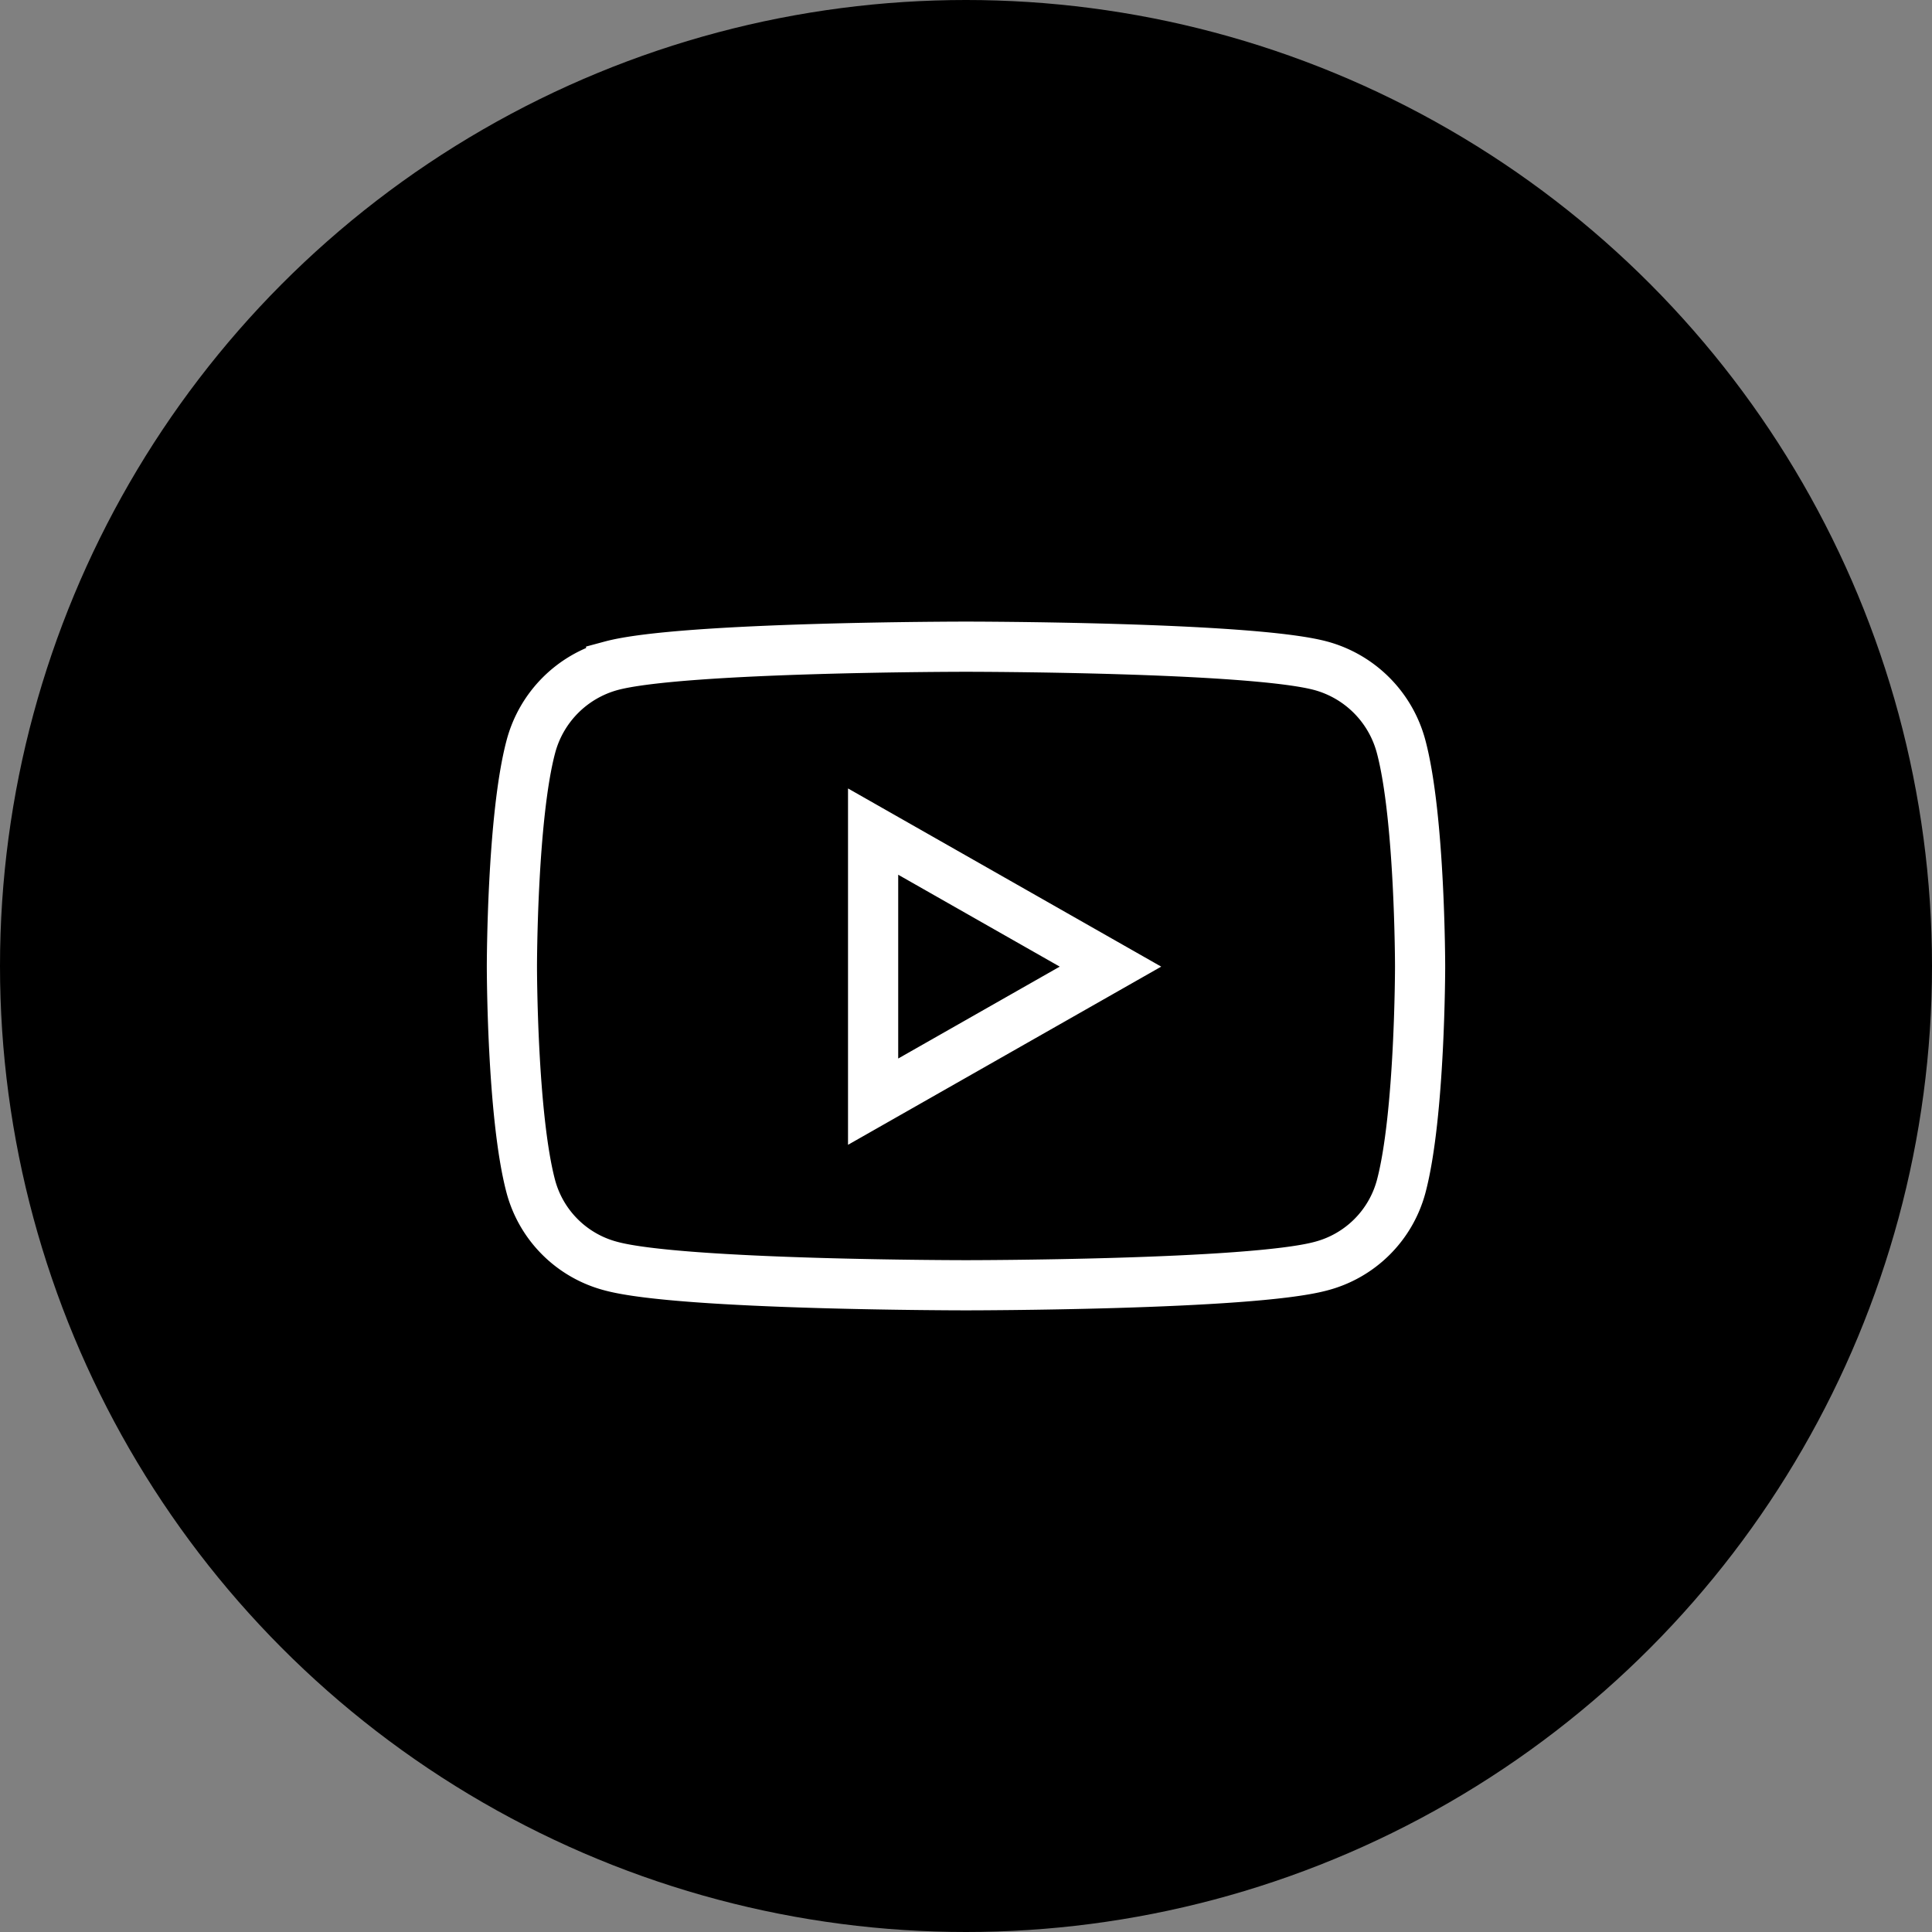
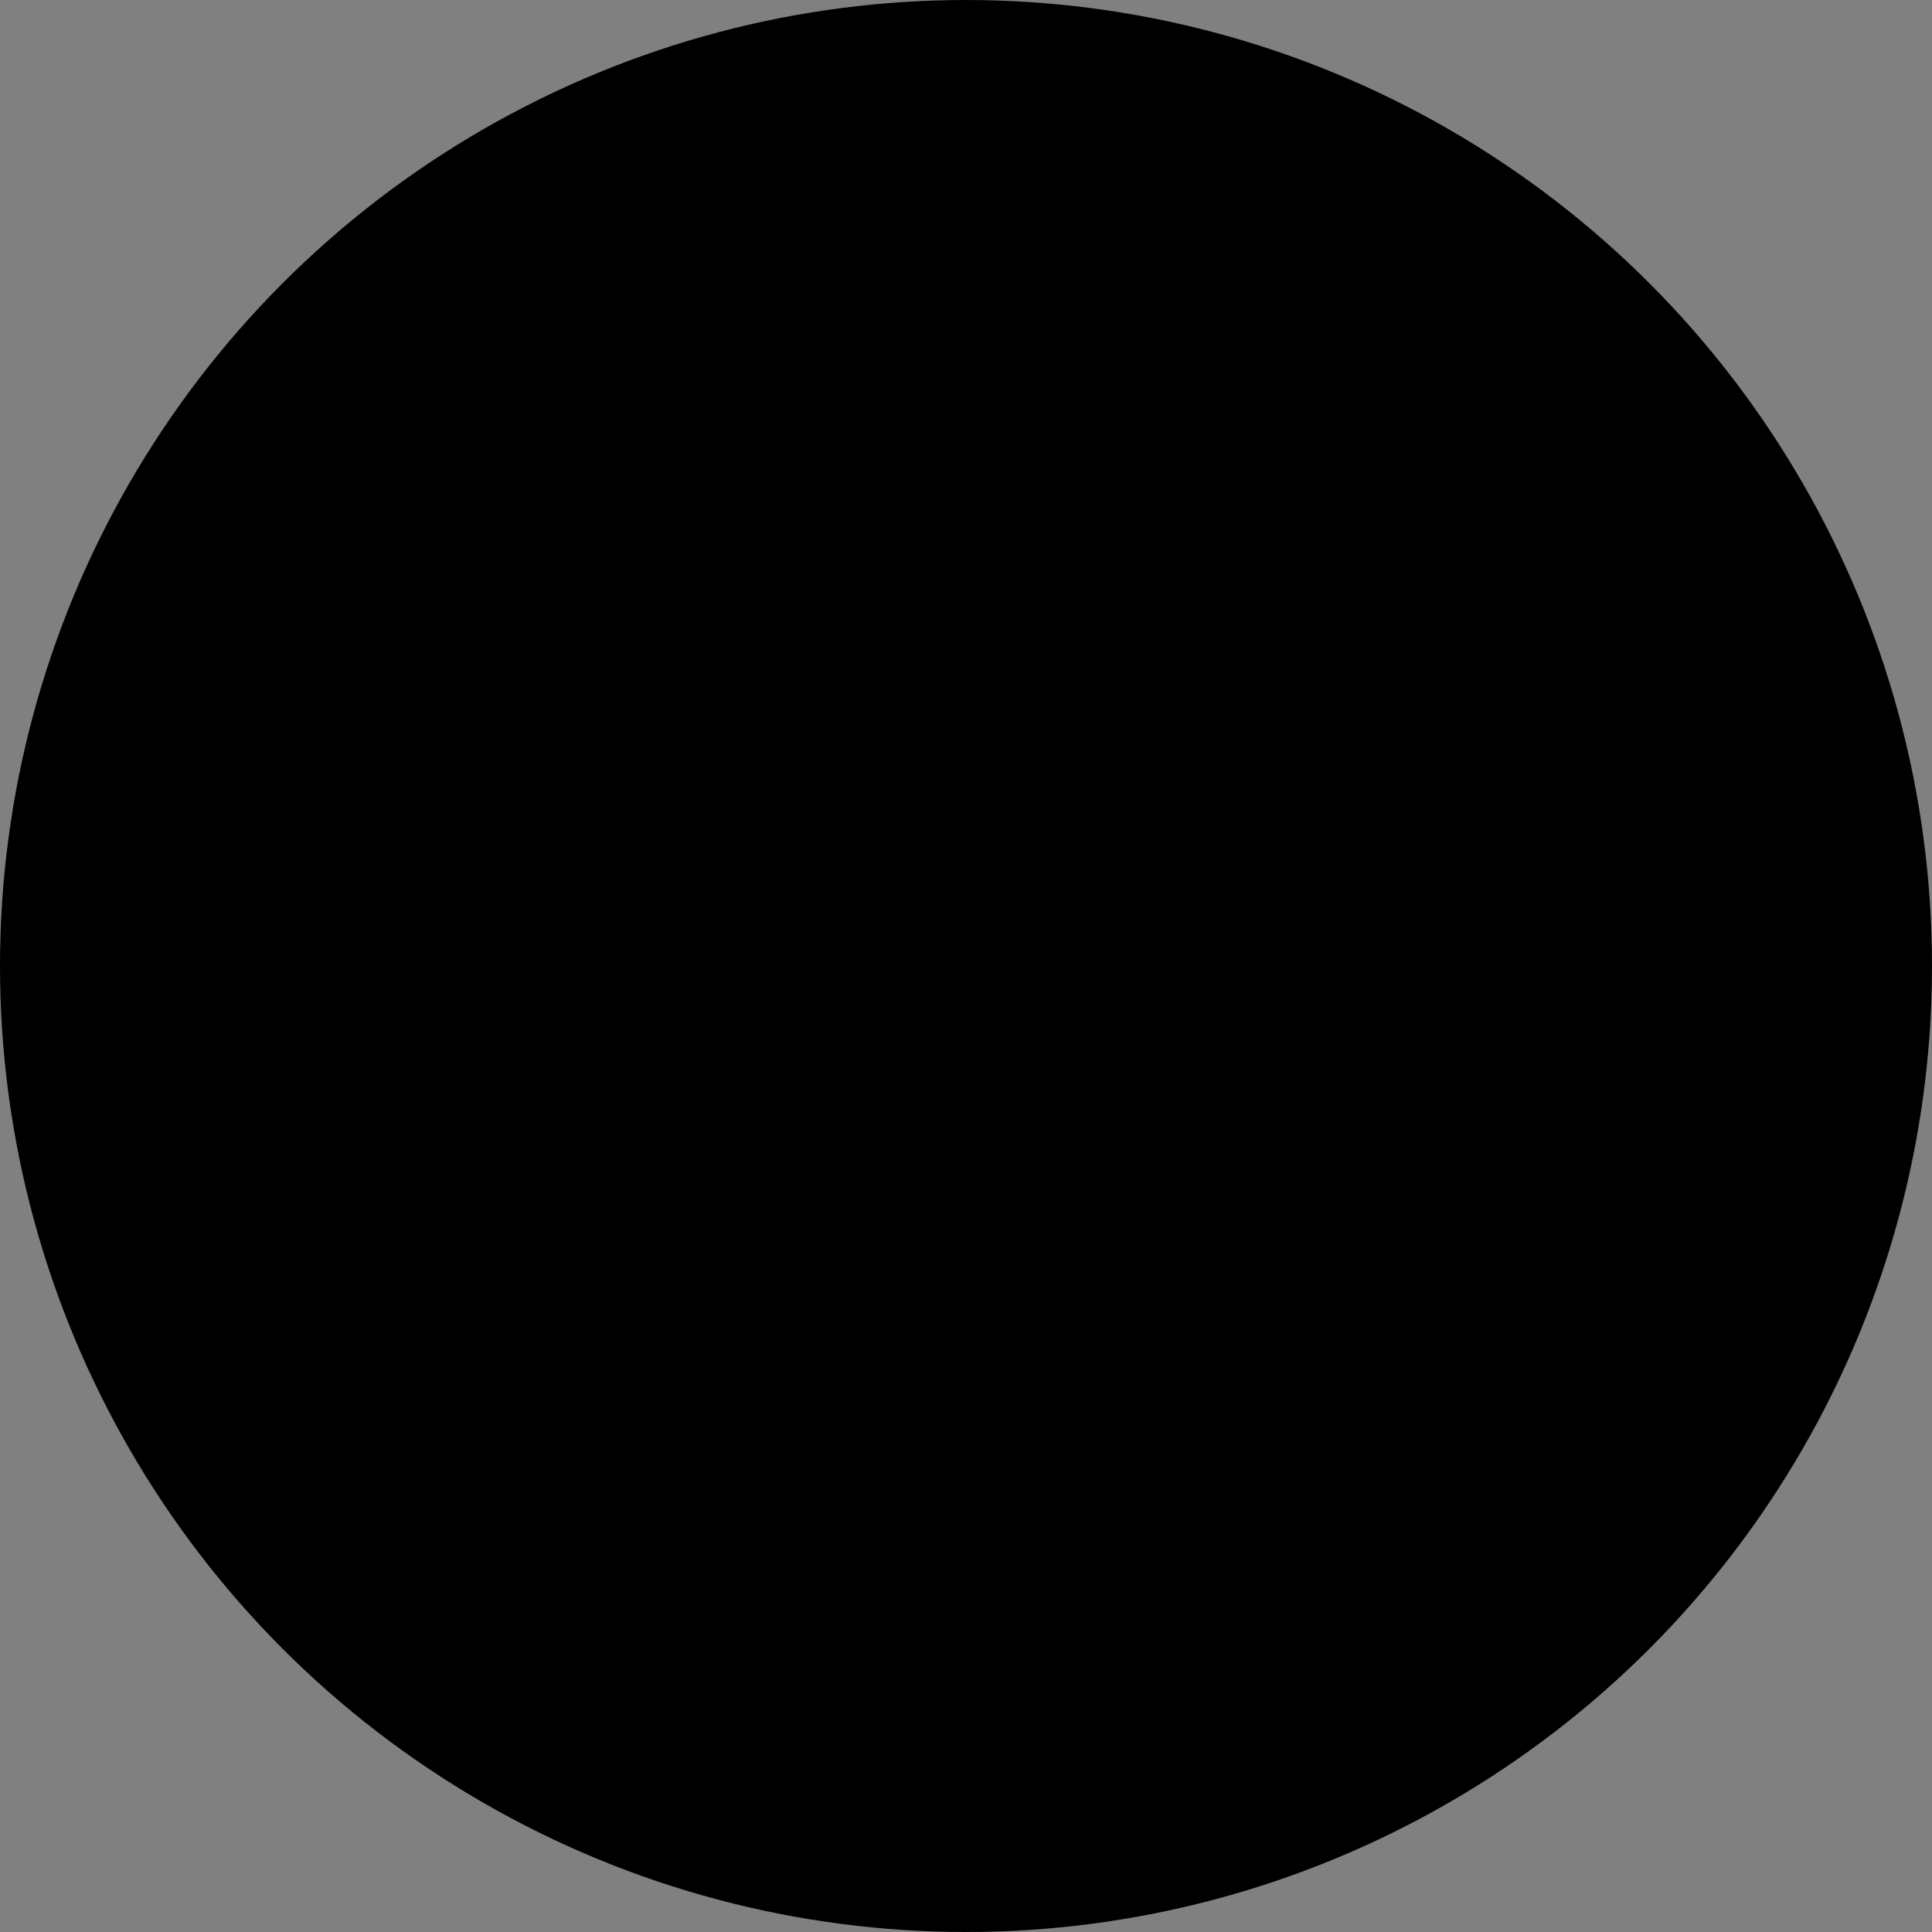
<svg xmlns="http://www.w3.org/2000/svg" width="77" height="77" viewBox="0 0 77 77">
  <rect x="0" y="0" width="77" height="77" fill="#808080" stroke="none" />
  <defs>
    <style>.a {
  fill: #00000094;
}

.b {
  fill: none;
  stroke: #fff;
  stroke-width: 2px;
}
</style>
  </defs>
  <g transform="translate(-740 -1880)">
    <g transform="translate(-522)">
      <circle class="a" cx="38.5" cy="38.5" r="38.5" transform="translate(1262 1880)" />
    </g>
-     <path class="b" d="M36.49,8.482a4.548,4.548,0,0,0-3.2-3.221C30.467,4.5,19.148,4.5,19.148,4.5s-11.319,0-14.142.761a4.548,4.548,0,0,0-3.2,3.221c-.756,2.841-.756,8.769-.756,8.769s0,5.928.756,8.769a4.48,4.48,0,0,0,3.2,3.169c2.823.761,14.142.761,14.142.761s11.319,0,14.142-.761a4.48,4.48,0,0,0,3.2-3.169c.756-2.841.756-8.769.756-8.769s0-5.928-.756-8.769ZM15.446,22.633V11.869l9.46,5.382-9.46,5.382Z" transform="translate(759.352 1901.274)" />
  </g>
</svg>